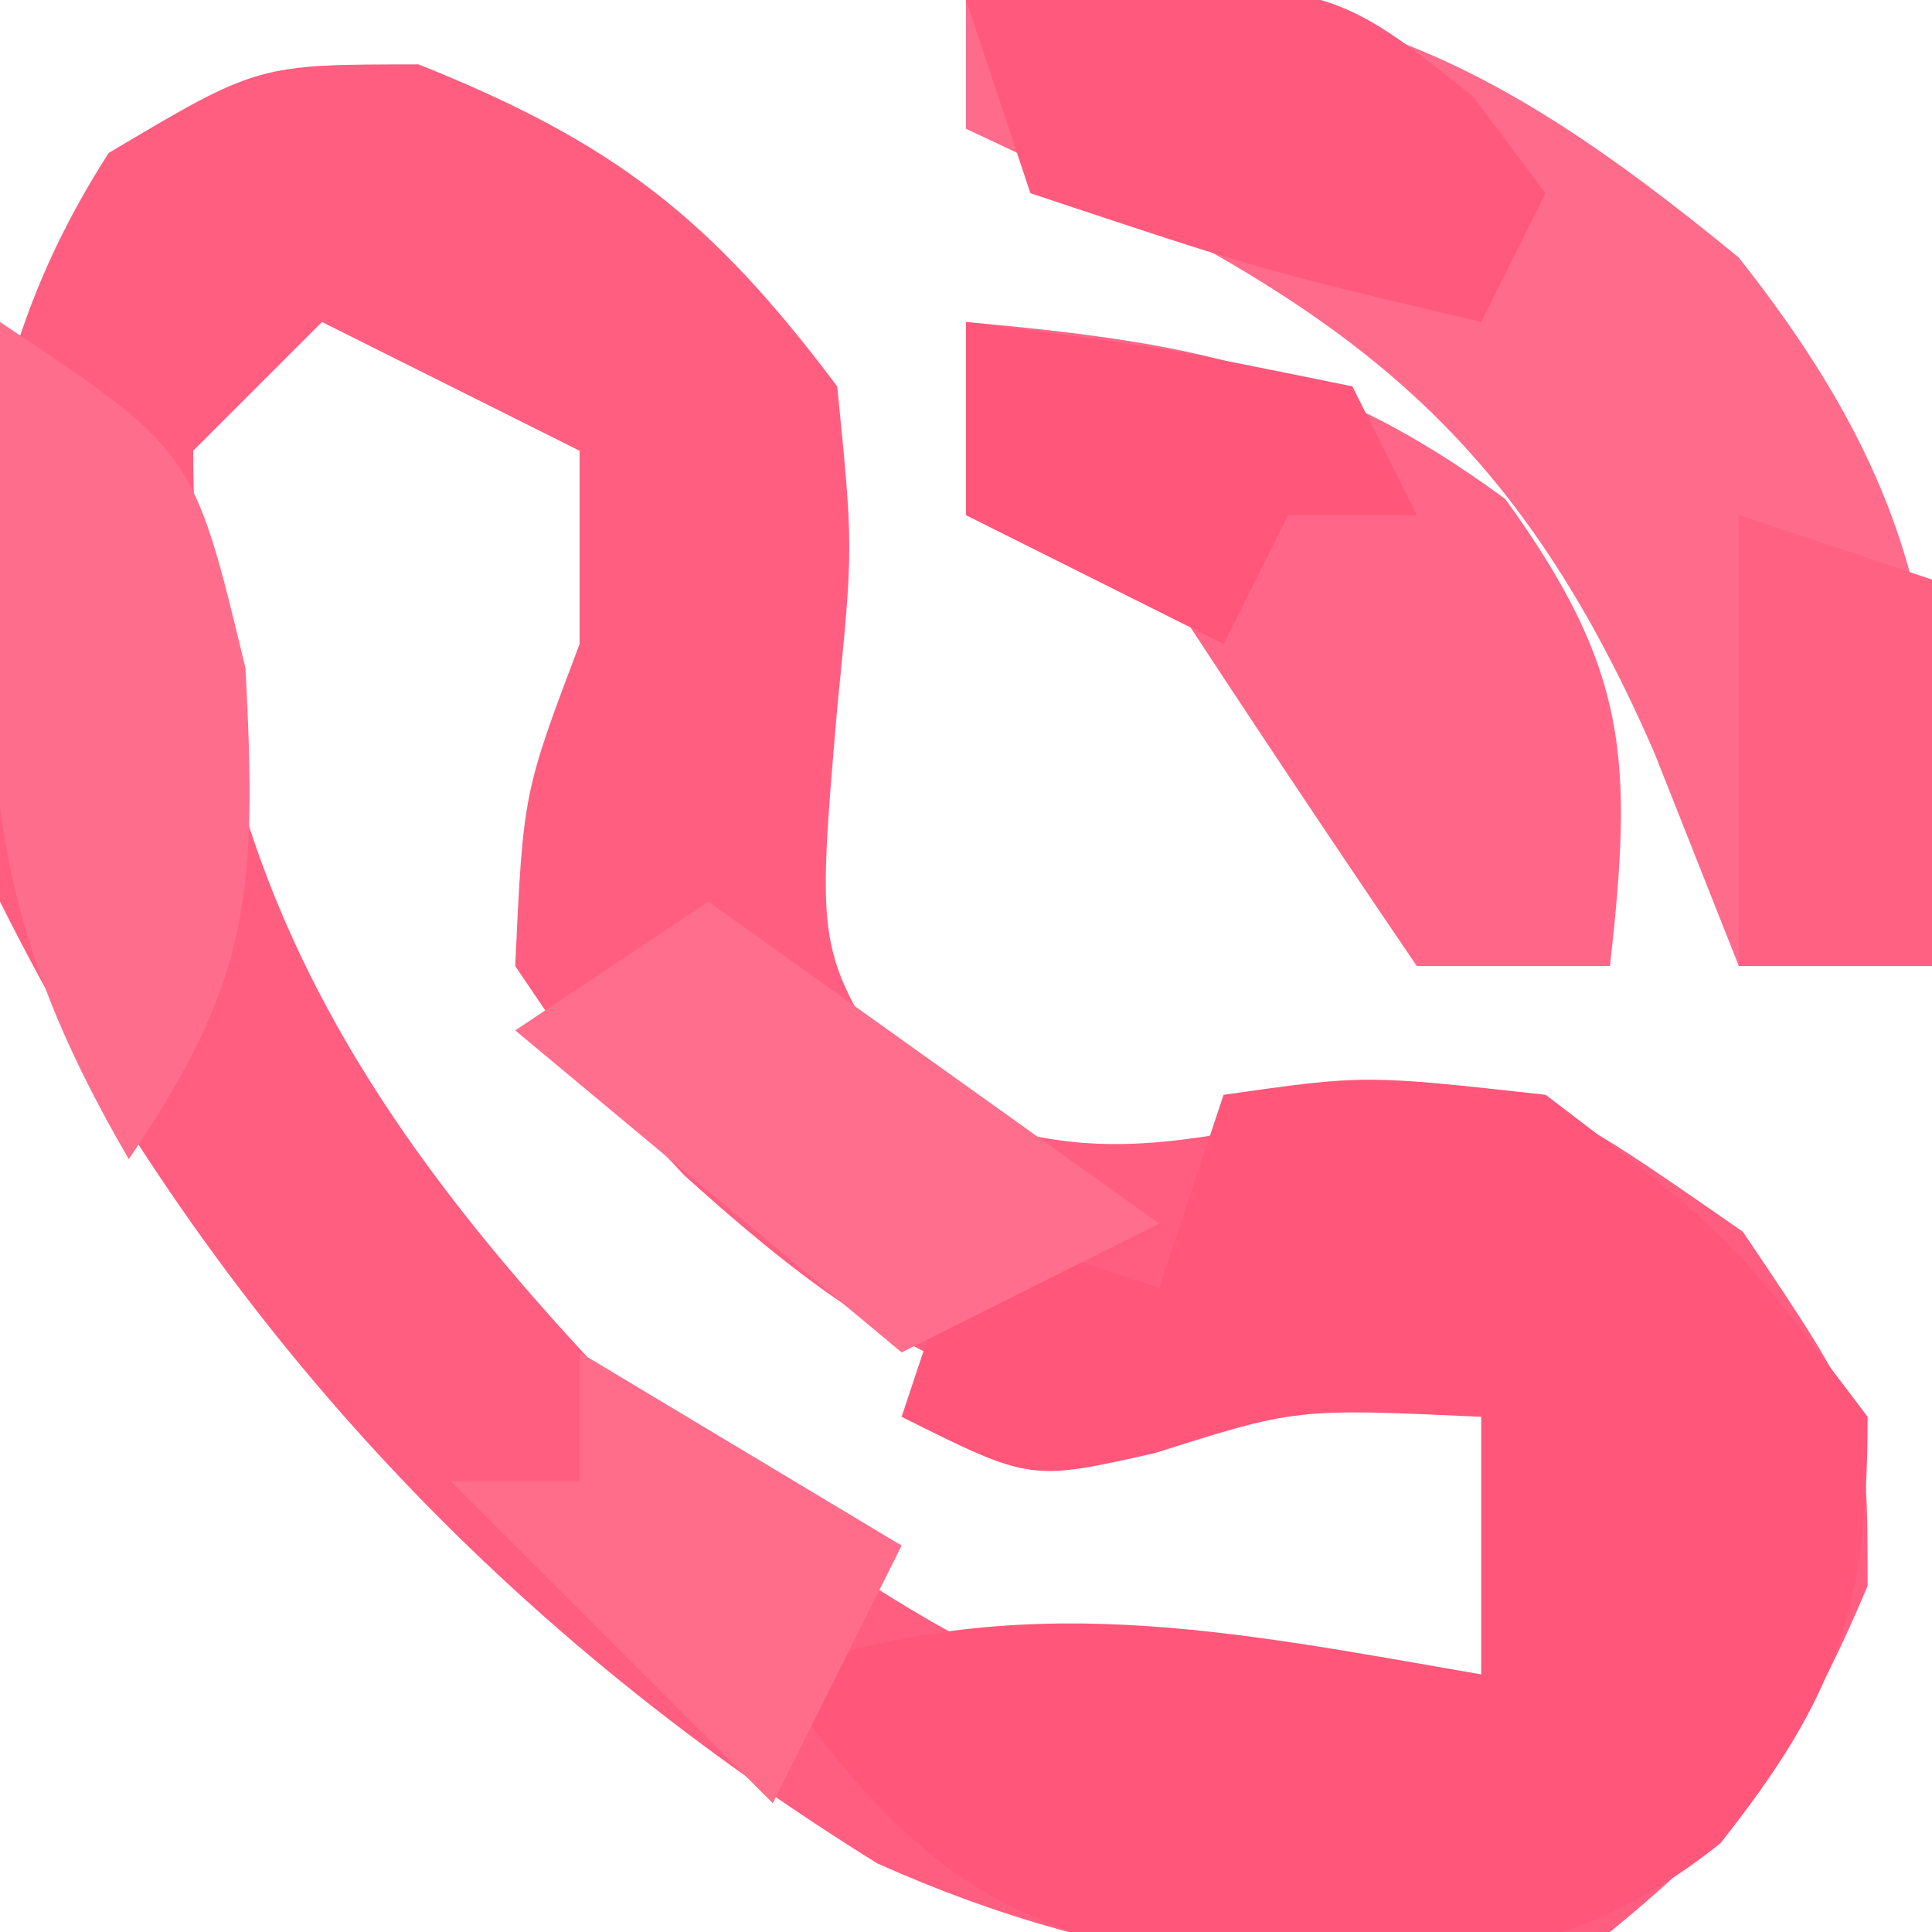
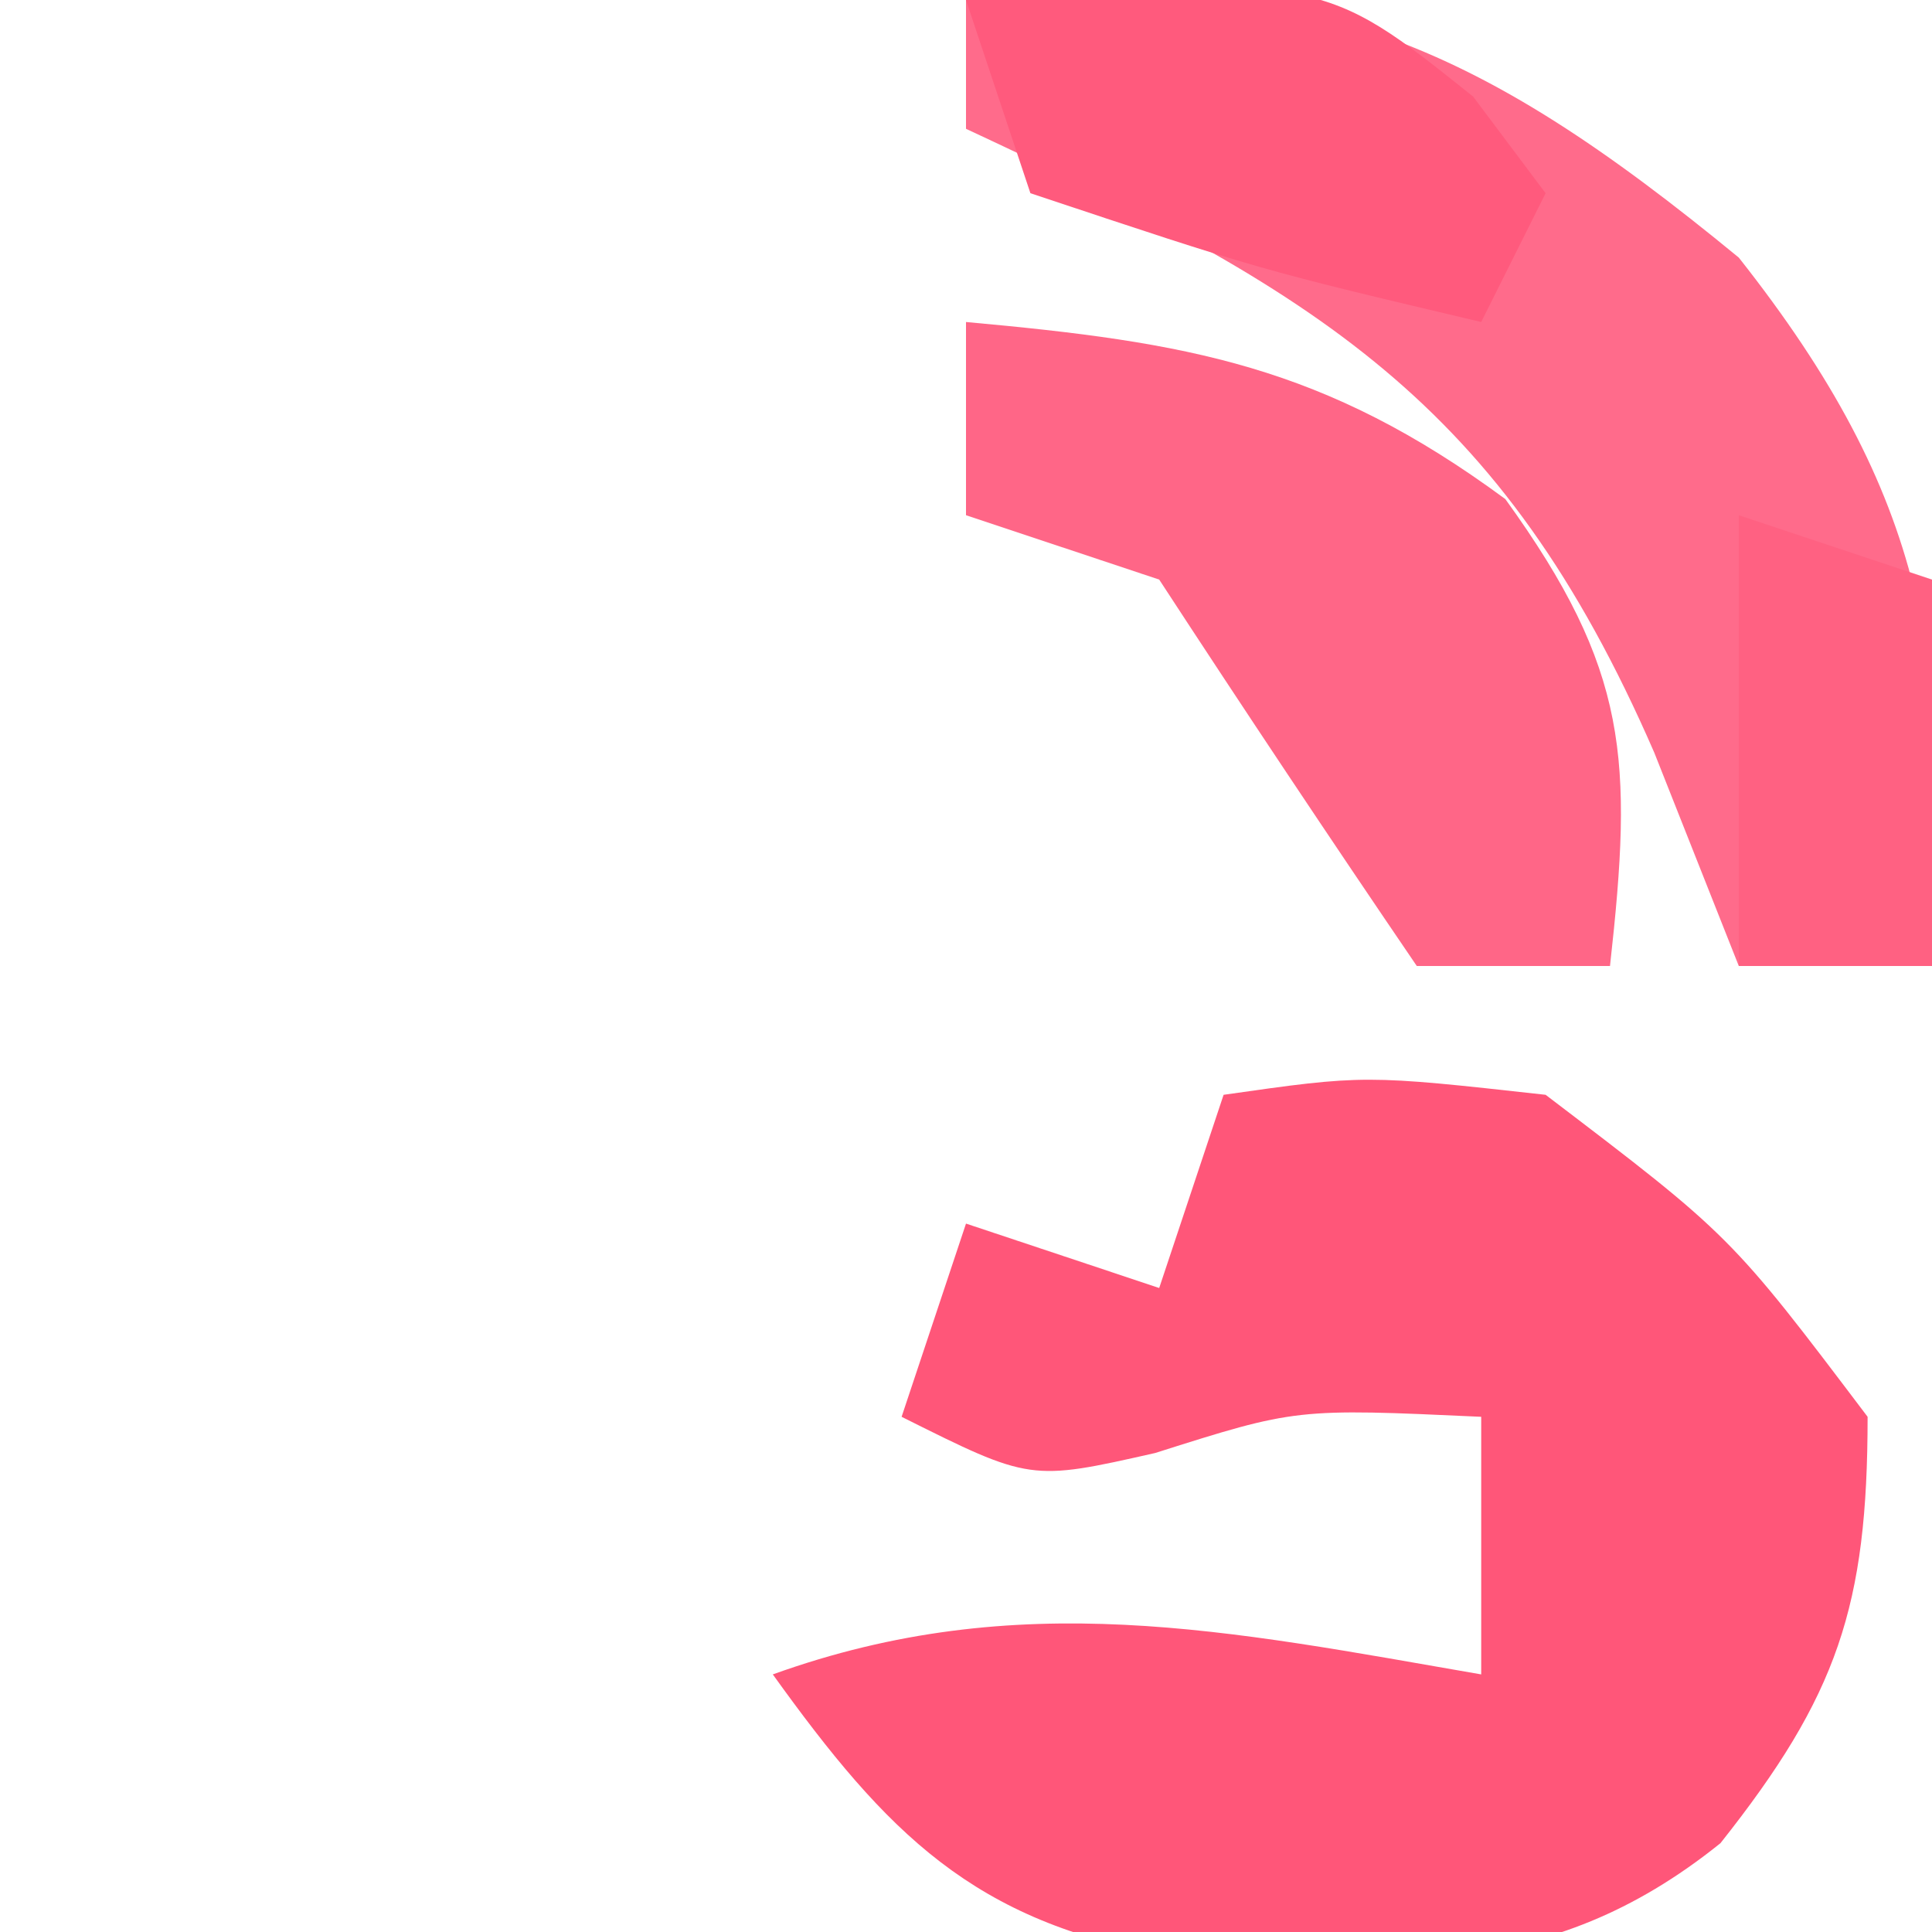
<svg xmlns="http://www.w3.org/2000/svg" width="30" height="30">
-   <path d="M0 0 C3.035 1.214 4.537 2.383 6.5 5 C6.75 7.5 6.75 7.5 6.5 10 C6.178 13.761 6.178 13.761 7.5 15.812 C10.331 17.494 12.378 16.545 15.488 16.016 C17.5 16 17.5 16 20.562 18.125 C22.5 21 22.5 21 22.5 23.625 C21.437 26.149 20.603 27.28 18.5 29 C14.52 30.031 10.853 29.607 7.121 27.934 C1.12 24.207 -3.336 19.327 -6.5 13 C-7.015 8.624 -7.237 5.146 -4.812 1.375 C-2.5 0 -2.5 0 0 0 Z M-1.5 4 C-2.16 4.66 -2.82 5.32 -3.5 6 C-3.5 12.413 -0.91 16.457 3.5 21 C6.989 23.821 9.991 25.843 14.5 26.312 C15.16 26.209 15.82 26.106 16.5 26 C17.16 24.68 17.82 23.36 18.5 22 C17.18 21.01 15.86 20.02 14.5 19 C13.84 19.66 13.18 20.32 12.5 21 C8.808 21 6.776 19.642 4.125 17.25 C2.594 15.621 2.594 15.621 1.5 14 C1.625 11.312 1.625 11.312 2.5 9 C2.5 8.01 2.5 7.02 2.5 6 C1.18 5.34 -0.14 4.68 -1.5 4 Z " fill="#FF5E80" transform="translate(6.5,1)" />
  <path d="M0 0 C2.188 -0.312 2.188 -0.312 5 0 C7.875 2.188 7.875 2.188 10 5 C10 7.94 9.533 9.328 7.715 11.621 C4.989 13.813 2.543 13.465 -0.836 13.371 C-3.884 12.848 -5.228 11.465 -7 9 C-3.182 7.626 0.073 8.32 4 9 C4 7.68 4 6.36 4 5 C1.126 4.868 1.126 4.868 -1.062 5.562 C-3 6 -3 6 -5 5 C-4.67 4.01 -4.34 3.02 -4 2 C-3.01 2.33 -2.02 2.66 -1 3 C-0.67 2.01 -0.34 1.02 0 0 Z " fill="#FF5679" transform="translate(19,17)" />
  <path d="M0 0 C5.299 -0.505 7.907 0.635 12 4 C14.927 7.707 15.326 10.327 15 15 C14.01 15 13.02 15 12 15 C11.567 13.907 11.134 12.814 10.688 11.688 C8.303 6.201 5.436 4.537 0 2 C0 1.34 0 0.68 0 0 Z " fill="#FF6B8B" transform="translate(15,0)" />
  <path d="M0 0 C3.448 0.313 5.559 0.675 8.375 2.75 C10.296 5.41 10.357 6.791 10 10 C9.01 10 8.02 10 7 10 C5.647 8.013 4.314 6.013 3 4 C2.01 3.67 1.02 3.34 0 3 C0 2.01 0 1.02 0 0 Z " fill="#FF6687" transform="translate(15,5)" />
-   <path d="M0 0 C2.31 1.65 4.62 3.3 7 5 C5.02 5.99 5.02 5.99 3 7 C1.02 5.35 -0.96 3.7 -3 2 C-2.01 1.34 -1.02 0.68 0 0 Z " fill="#FF6E8C" transform="translate(11,14)" />
  <path d="M0 0 C5.538 -0.369 5.538 -0.369 7.875 1.5 C8.246 1.995 8.617 2.49 9 3 C8.67 3.66 8.34 4.32 8 5 C4.562 4.188 4.562 4.188 1 3 C0.67 2.01 0.34 1.02 0 0 Z " fill="#FF5A7D" transform="translate(15,0)" />
-   <path d="M0 0 C3 2 3 2 3.812 5.375 C3.992 8.842 3.904 10.2 2 13 C0.216 9.938 -0.229 7.779 -0.125 4.25 C-0.107 3.451 -0.089 2.652 -0.07 1.828 C-0.047 1.225 -0.024 0.622 0 0 Z " fill="#FF6D8C" transform="translate(0,5)" />
-   <path d="M0 0 C1.65 0.99 3.3 1.98 5 3 C4.34 4.32 3.68 5.64 3 7 C1.35 5.35 -0.3 3.7 -2 2 C-1.34 2 -0.68 2 0 2 C0 1.34 0 0.68 0 0 Z " fill="#FF6D8B" transform="translate(9,21)" />
-   <path d="M0 0 C2.938 0.375 2.938 0.375 6 1 C6.33 1.66 6.66 2.32 7 3 C6.34 3 5.68 3 5 3 C4.67 3.66 4.34 4.32 4 5 C2.68 4.34 1.36 3.68 0 3 C0 2.01 0 1.02 0 0 Z " fill="#FF567A" transform="translate(15,5)" />
  <path d="M0 0 C0.99 0.33 1.98 0.66 3 1 C3 2.98 3 4.96 3 7 C2.01 7 1.02 7 0 7 C0 4.69 0 2.38 0 0 Z " fill="#FF6182" transform="translate(27,8)" />
</svg>